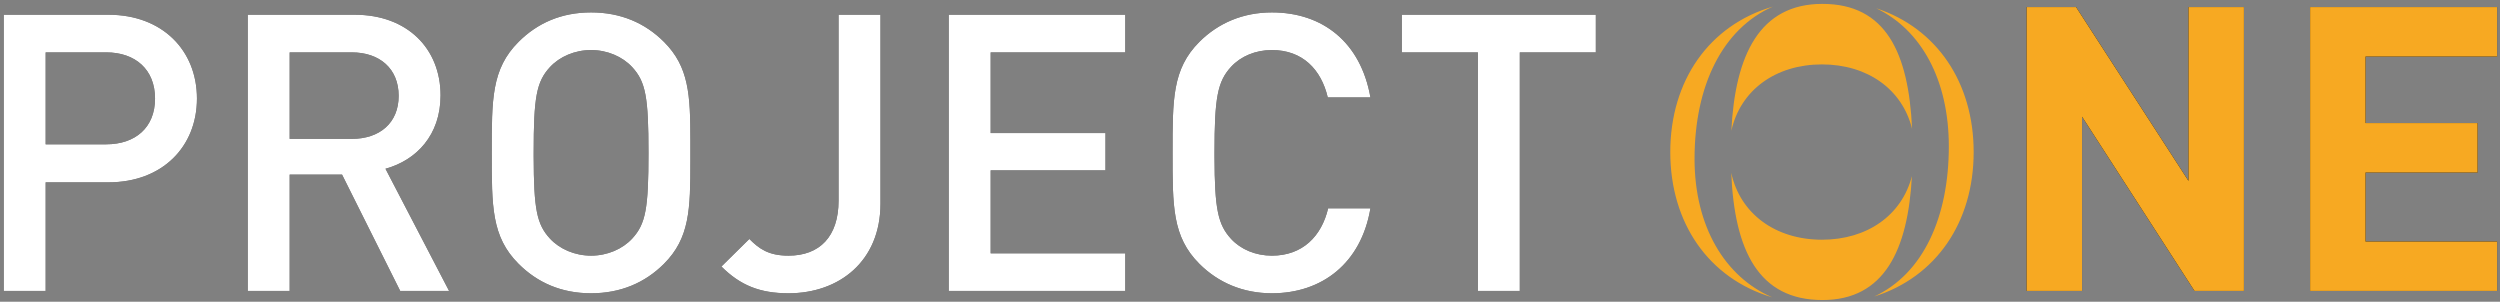
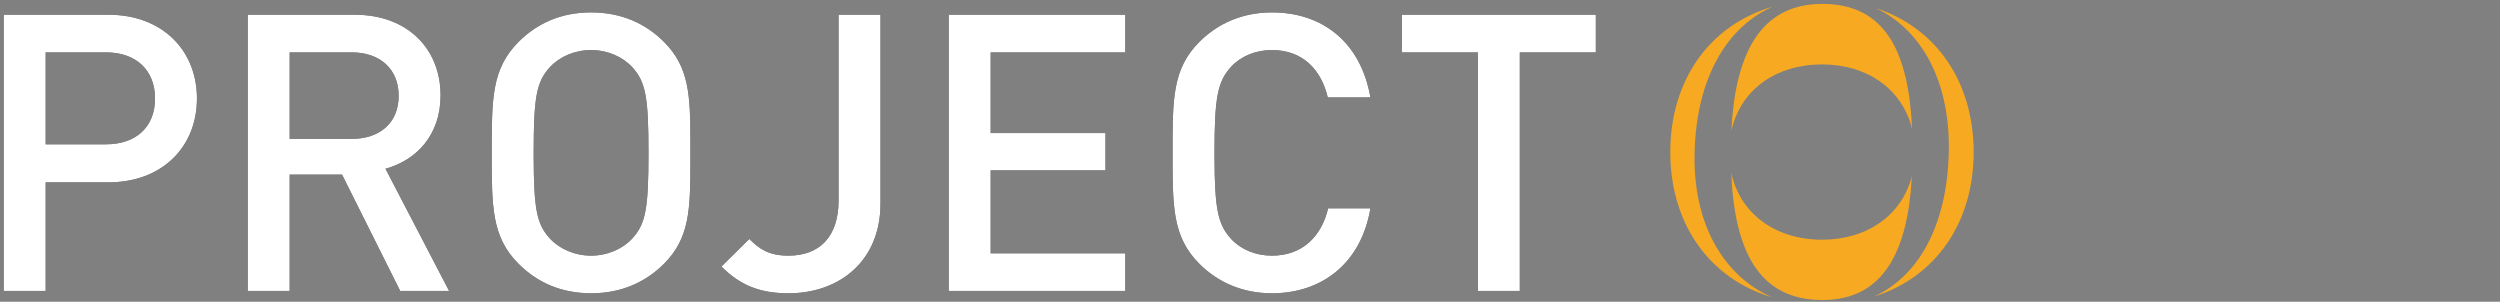
<svg xmlns="http://www.w3.org/2000/svg" xmlns:xlink="http://www.w3.org/1999/xlink" viewBox="0 0 232 28" version="1.1">
  <rect x="0" y="0" width="232" height="28" fill="#808080" stroke="none" />
  <defs>
    <path d="M7.236,29 L7.236,18.92 L13.068,18.92 C18.072,18.92 21.276,15.608 21.276,11.144 C21.276,6.68 18.072,3.368 13.068,3.368 L3.348,3.368 L3.348,29 L7.236,29 Z M12.852,15.392 L7.236,15.392 L7.236,6.86 L12.852,6.86 C15.552,6.86 17.388,8.444 17.388,11.144 C17.388,13.844 15.552,15.392 12.852,15.392 Z M29.88,29 L29.88,18.2 L34.74,18.2 L40.14,29 L44.676,29 L38.772,17.66 C41.652,16.868 43.884,14.528 43.884,10.856 C43.884,6.5 40.788,3.368 35.928,3.368 L25.992,3.368 L25.992,29 L29.88,29 Z M35.64,14.888 L29.88,14.888 L29.88,6.86 L35.64,6.86 C38.232,6.86 39.996,8.372 39.996,10.892 C39.996,13.412 38.232,14.888 35.64,14.888 Z M57.852,29.216 C60.588,29.216 62.856,28.244 64.62,26.48 C67.004,24.096 67.068,21.423 67.068,16.966 L67.068,15.025 C67.063,10.793 66.936,8.204 64.62,5.888 C62.856,4.124 60.588,3.152 57.852,3.152 C55.116,3.152 52.884,4.124 51.12,5.888 C48.6,8.408 48.636,11.252 48.636,16.184 C48.636,21.116 48.6,23.96 51.12,26.48 C52.884,28.244 55.116,29.216 57.852,29.216 Z M57.852,25.724 C56.34,25.724 54.936,25.112 54.036,24.14 C52.806,22.805 52.537,21.401 52.524,16.545 L52.524,16.184 C52.524,11.036 52.776,9.596 54.036,8.228 C54.936,7.256 56.34,6.644 57.852,6.644 C59.364,6.644 60.768,7.256 61.668,8.228 C62.928,9.596 63.18,11.036 63.18,16.184 C63.18,21.332 62.928,22.772 61.668,24.14 C60.768,25.112 59.364,25.724 57.852,25.724 Z M76.176,29.216 C80.892,29.216 84.708,26.228 84.708,20.9 L84.708,3.368 L80.82,3.368 L80.82,20.612 C80.82,23.96 79.056,25.724 76.176,25.724 C74.304,25.724 73.44,25.076 72.54,24.176 L69.948,26.732 C71.712,28.496 73.548,29.216 76.176,29.216 Z M107.424,29 L107.424,25.508 L94.932,25.508 L94.932,17.804 L105.588,17.804 L105.588,14.348 L94.932,14.348 L94.932,6.86 L107.424,6.86 L107.424,3.368 L91.044,3.368 L91.044,29 L107.424,29 Z M121.032,29.216 C125.676,29.216 129.312,26.444 130.176,21.332 L126.252,21.332 C125.64,23.924 123.876,25.724 121.032,25.724 C119.52,25.724 118.152,25.148 117.252,24.176 C116.023,22.841 115.719,21.404 115.705,16.554 L115.704,16.184 C115.704,11.036 115.992,9.56 117.252,8.192 C118.152,7.22 119.52,6.644 121.032,6.644 C123.876,6.644 125.604,8.444 126.216,11.036 L130.176,11.036 C129.276,5.924 125.748,3.152 121.032,3.152 C118.368,3.152 116.064,4.124 114.3,5.888 C111.78,8.408 111.816,11.252 111.816,16.184 C111.816,21.116 111.78,23.96 114.3,26.48 C116.064,28.244 118.368,29.216 121.032,29.216 Z M144.036,29 L144.036,6.86 L151.092,6.86 L151.092,3.368 L133.092,3.368 L133.092,6.86 L140.148,6.86 L140.148,29 L144.036,29 Z" id="path-1" />
-     <path d="M8.214,30 L8.214,13.831 L18.648,30 L23.236,30 L23.236,3.656 L18.093,3.656 L18.093,19.788 L7.659,3.656 L3.071,3.656 L3.071,30 L8.214,30 Z M46.731,30 L46.731,25.412 L34.521,25.412 L34.521,19.011 L44.918,19.011 L44.918,14.423 L34.521,14.423 L34.521,8.244 L46.731,8.244 L46.731,3.656 L29.378,3.656 L29.378,30 L46.731,30 Z" id="path-2" />
  </defs>
  <g id="Page-1" stroke="none" stroke-width="0" fill="none" fill-rule="evenodd">
    <g id="logo-ineos" transform="translate(-3, -3)">
      <path d="M160.254,17.739 C160.254,10.952 162.849,5.667 167.519,3.613 C161.597,5.34 158.002,10.498 158.002,17.113 C158.002,23.705 161.575,28.852 167.468,30.593 C163.056,28.693 160.253,23.993 160.253,17.743 M177.116,3.767 C181.272,5.76 183.851,10.386 183.851,16.585 C183.851,23.154 181.47,28.409 176.924,30.518 C182.675,28.709 186.156,23.618 186.156,17.112 C186.156,10.683 182.756,5.628 177.117,3.767 M180.429,19.325 C179.503,22.969 176.279,25.245 172.081,25.245 C167.772,25.245 164.481,22.845 163.659,19.032 C163.959,26.262 166.204,30.843 172.126,30.843 C177.861,30.843 180.058,26.221 180.426,19.325 M172.122,3.36 C166.281,3.36 164.022,8.114 163.668,15.139 C164.509,11.355 167.787,8.977 172.077,8.977 C176.296,8.977 179.534,11.277 180.441,14.955 C180.119,7.896 178.012,3.361 172.122,3.361" id="Path_3" fill="#F7A922" />
      <g id="PROJECT" transform="translate(0, 1)" fill-rule="nonzero">
        <g>
          <use fill="#000000" xlink:href="#path-1" />
          <use fill="#FFFFFF" xlink:href="#path-1" />
        </g>
      </g>
      <g id="NE" transform="translate(188, 0)" fill-rule="nonzero">
        <g>
          <use fill="#000000" xlink:href="#path-2" />
          <use fill="#F7A922" xlink:href="#path-2" />
        </g>
      </g>
    </g>
  </g>
</svg>